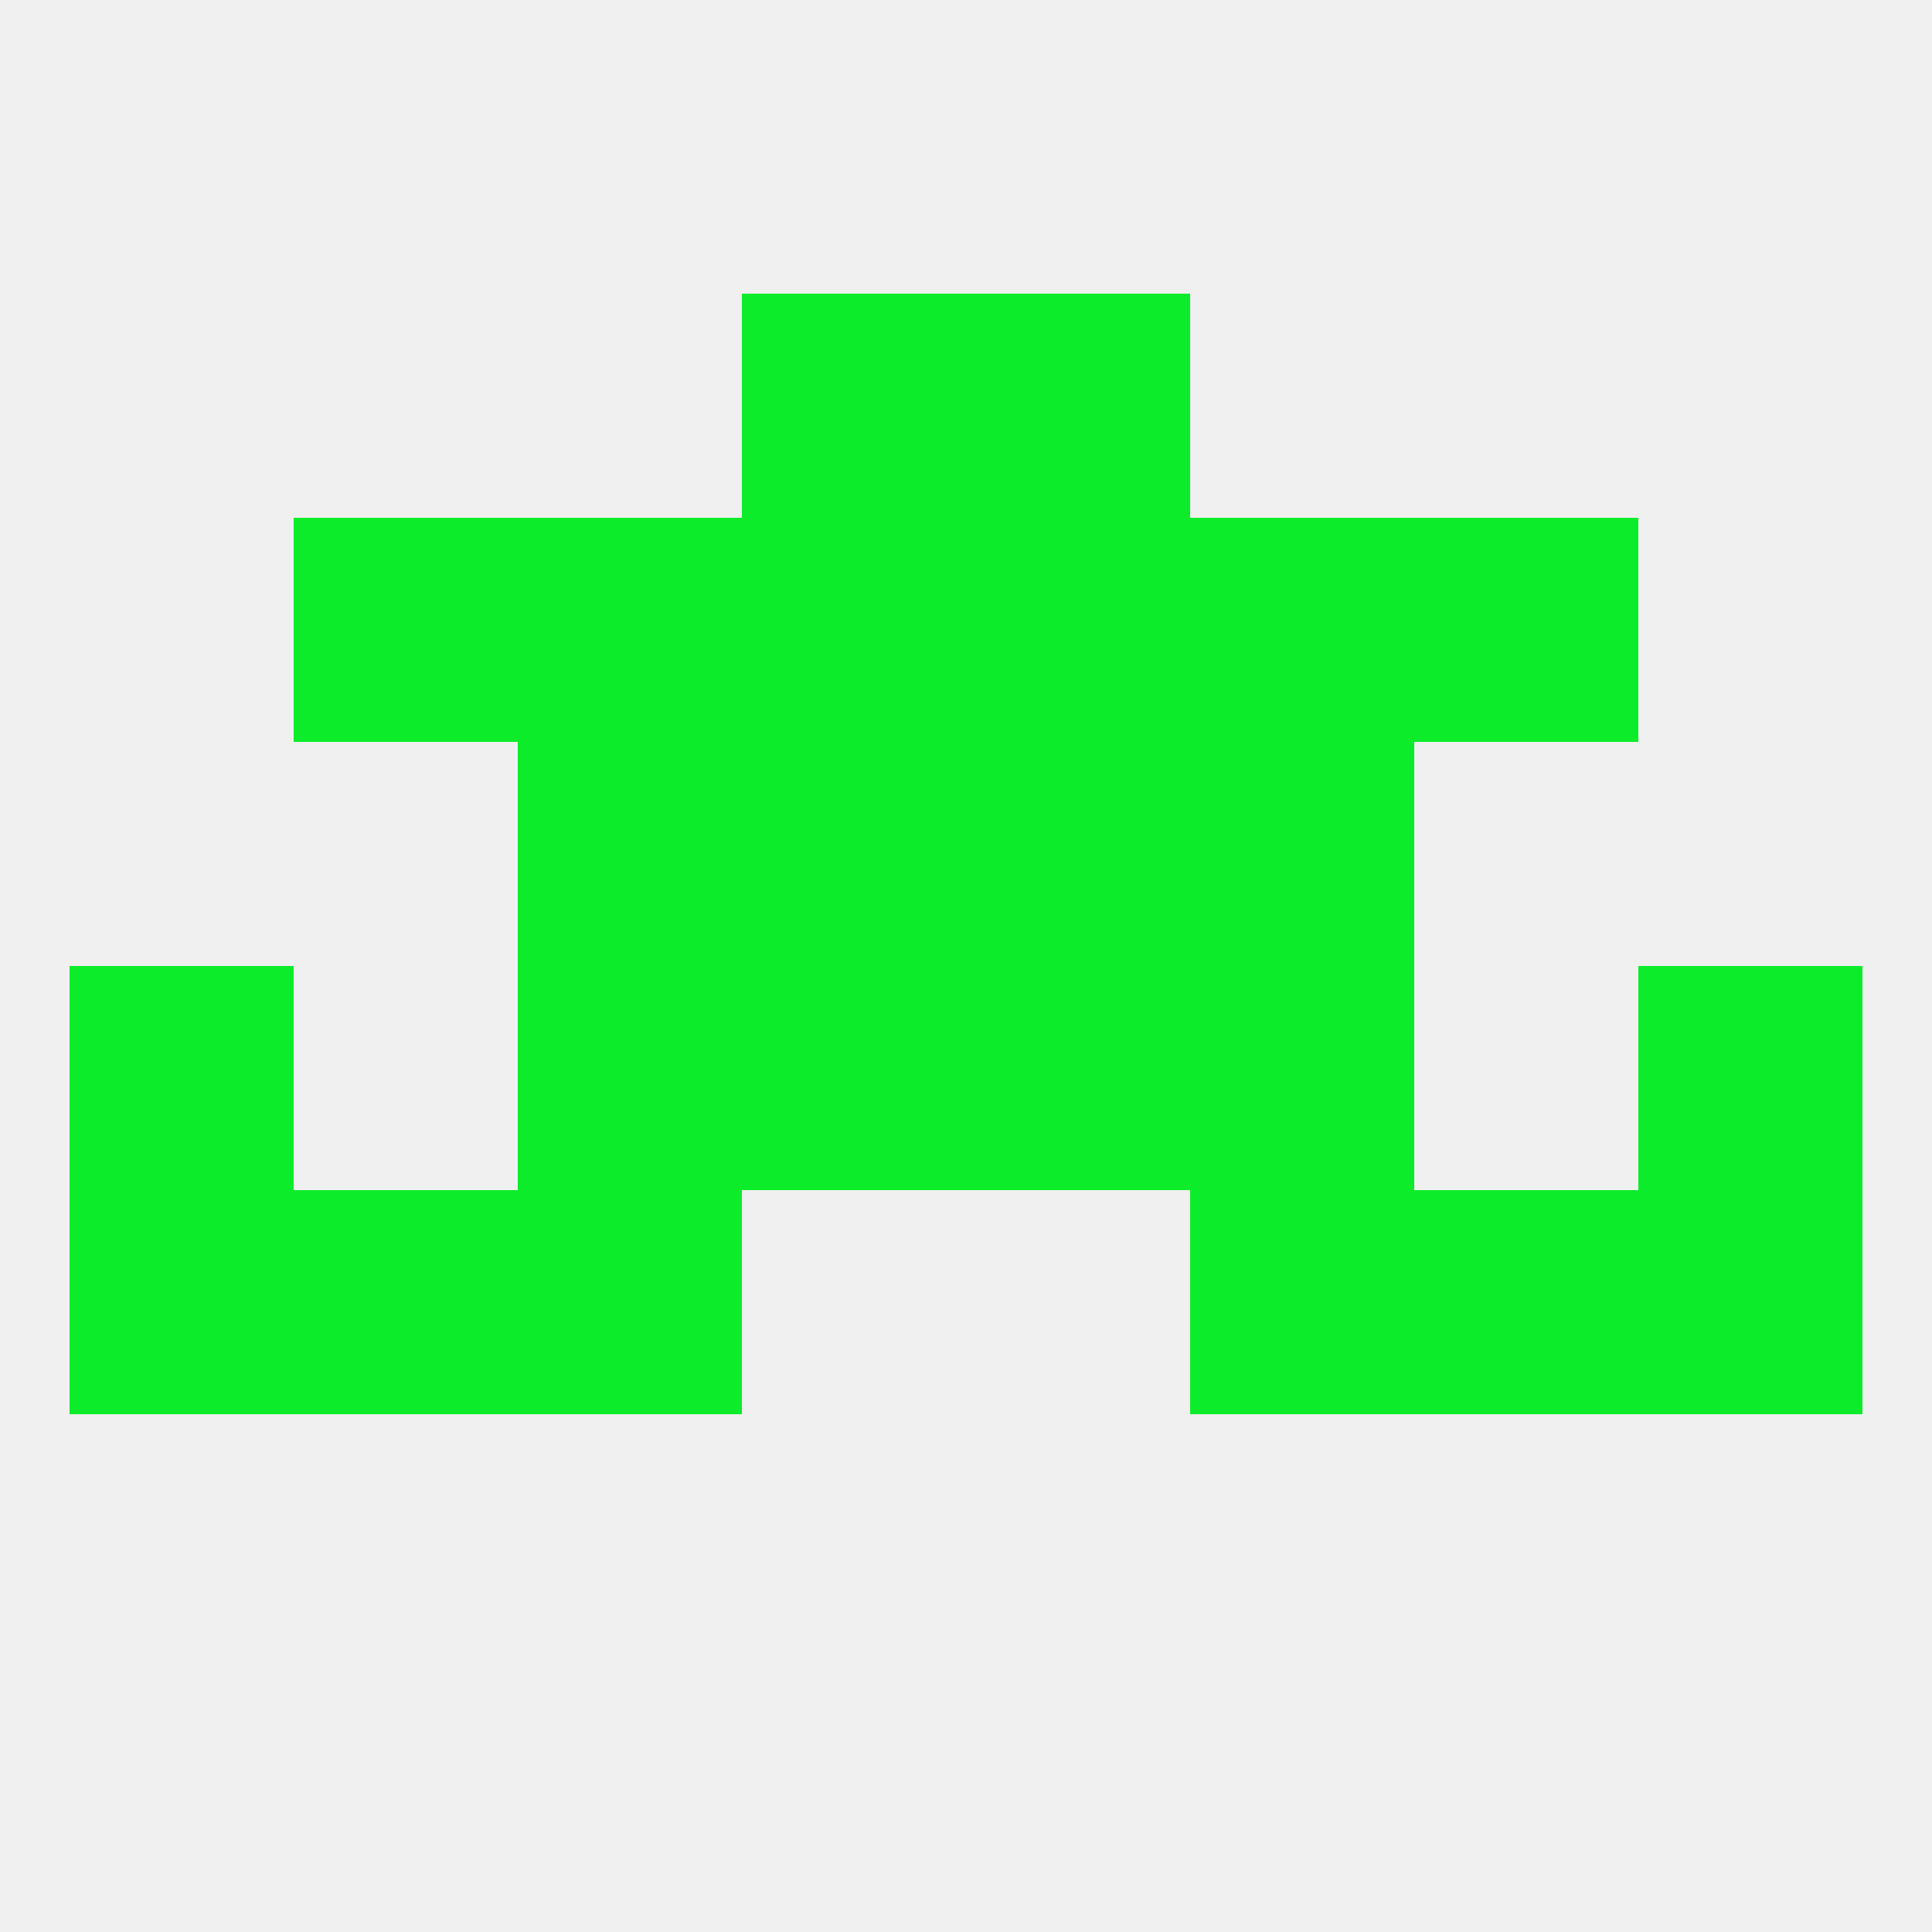
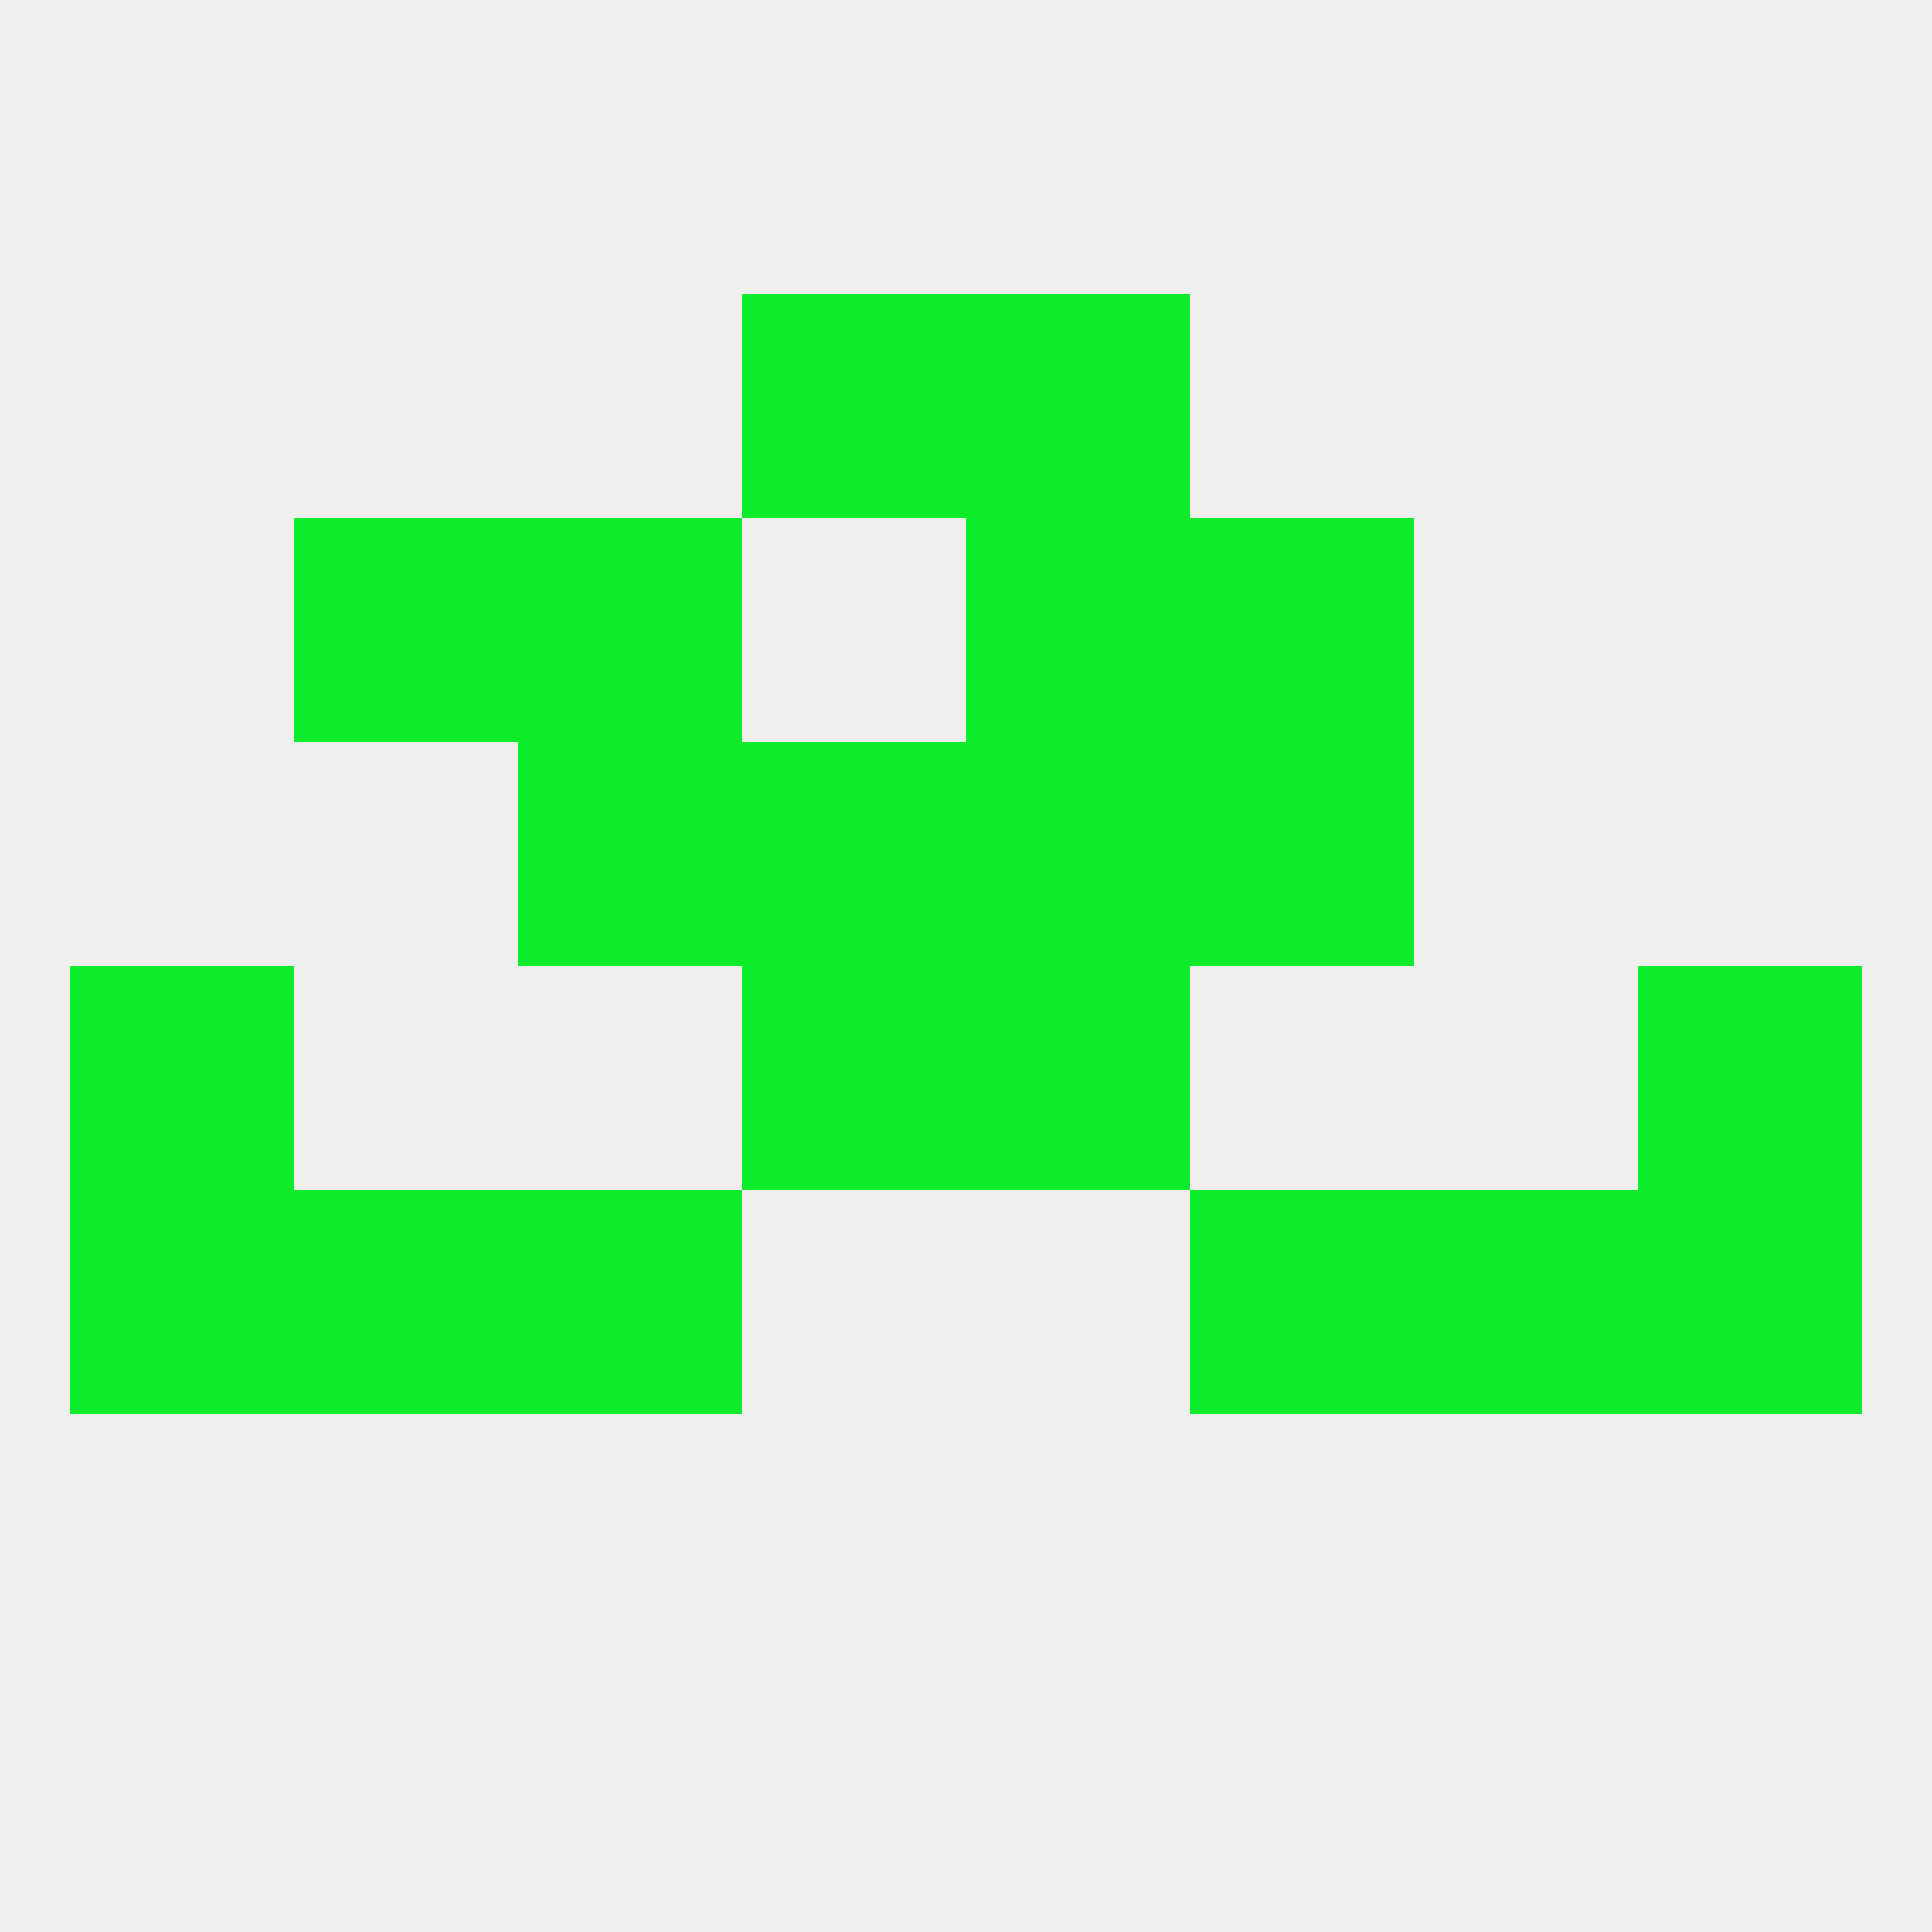
<svg xmlns="http://www.w3.org/2000/svg" version="1.1" baseprofile="full" width="250" height="250" viewBox="0 0 250 250">
  <rect width="100%" height="100%" fill="rgba(240,240,240,255)" />
  <rect x="96" y="125" width="29" height="29" fill="rgba(13,236,43,255)" />
  <rect x="125" y="125" width="29" height="29" fill="rgba(13,236,43,255)" />
  <rect x="9" y="125" width="29" height="29" fill="rgba(13,236,43,255)" />
  <rect x="212" y="125" width="29" height="29" fill="rgba(13,236,43,255)" />
-   <rect x="67" y="125" width="29" height="29" fill="rgba(13,236,43,255)" />
-   <rect x="154" y="125" width="29" height="29" fill="rgba(13,236,43,255)" />
  <rect x="38" y="154" width="29" height="29" fill="rgba(13,236,43,255)" />
  <rect x="183" y="154" width="29" height="29" fill="rgba(13,236,43,255)" />
  <rect x="9" y="154" width="29" height="29" fill="rgba(13,236,43,255)" />
  <rect x="212" y="154" width="29" height="29" fill="rgba(13,236,43,255)" />
  <rect x="67" y="154" width="29" height="29" fill="rgba(13,236,43,255)" />
  <rect x="154" y="154" width="29" height="29" fill="rgba(13,236,43,255)" />
  <rect x="125" y="67" width="29" height="29" fill="rgba(13,236,43,255)" />
  <rect x="38" y="67" width="29" height="29" fill="rgba(13,236,43,255)" />
-   <rect x="183" y="67" width="29" height="29" fill="rgba(13,236,43,255)" />
  <rect x="67" y="67" width="29" height="29" fill="rgba(13,236,43,255)" />
  <rect x="154" y="67" width="29" height="29" fill="rgba(13,236,43,255)" />
-   <rect x="96" y="67" width="29" height="29" fill="rgba(13,236,43,255)" />
  <rect x="67" y="96" width="29" height="29" fill="rgba(13,236,43,255)" />
  <rect x="154" y="96" width="29" height="29" fill="rgba(13,236,43,255)" />
  <rect x="96" y="96" width="29" height="29" fill="rgba(13,236,43,255)" />
  <rect x="125" y="96" width="29" height="29" fill="rgba(13,236,43,255)" />
  <rect x="96" y="38" width="29" height="29" fill="rgba(13,236,43,255)" />
  <rect x="125" y="38" width="29" height="29" fill="rgba(13,236,43,255)" />
</svg>